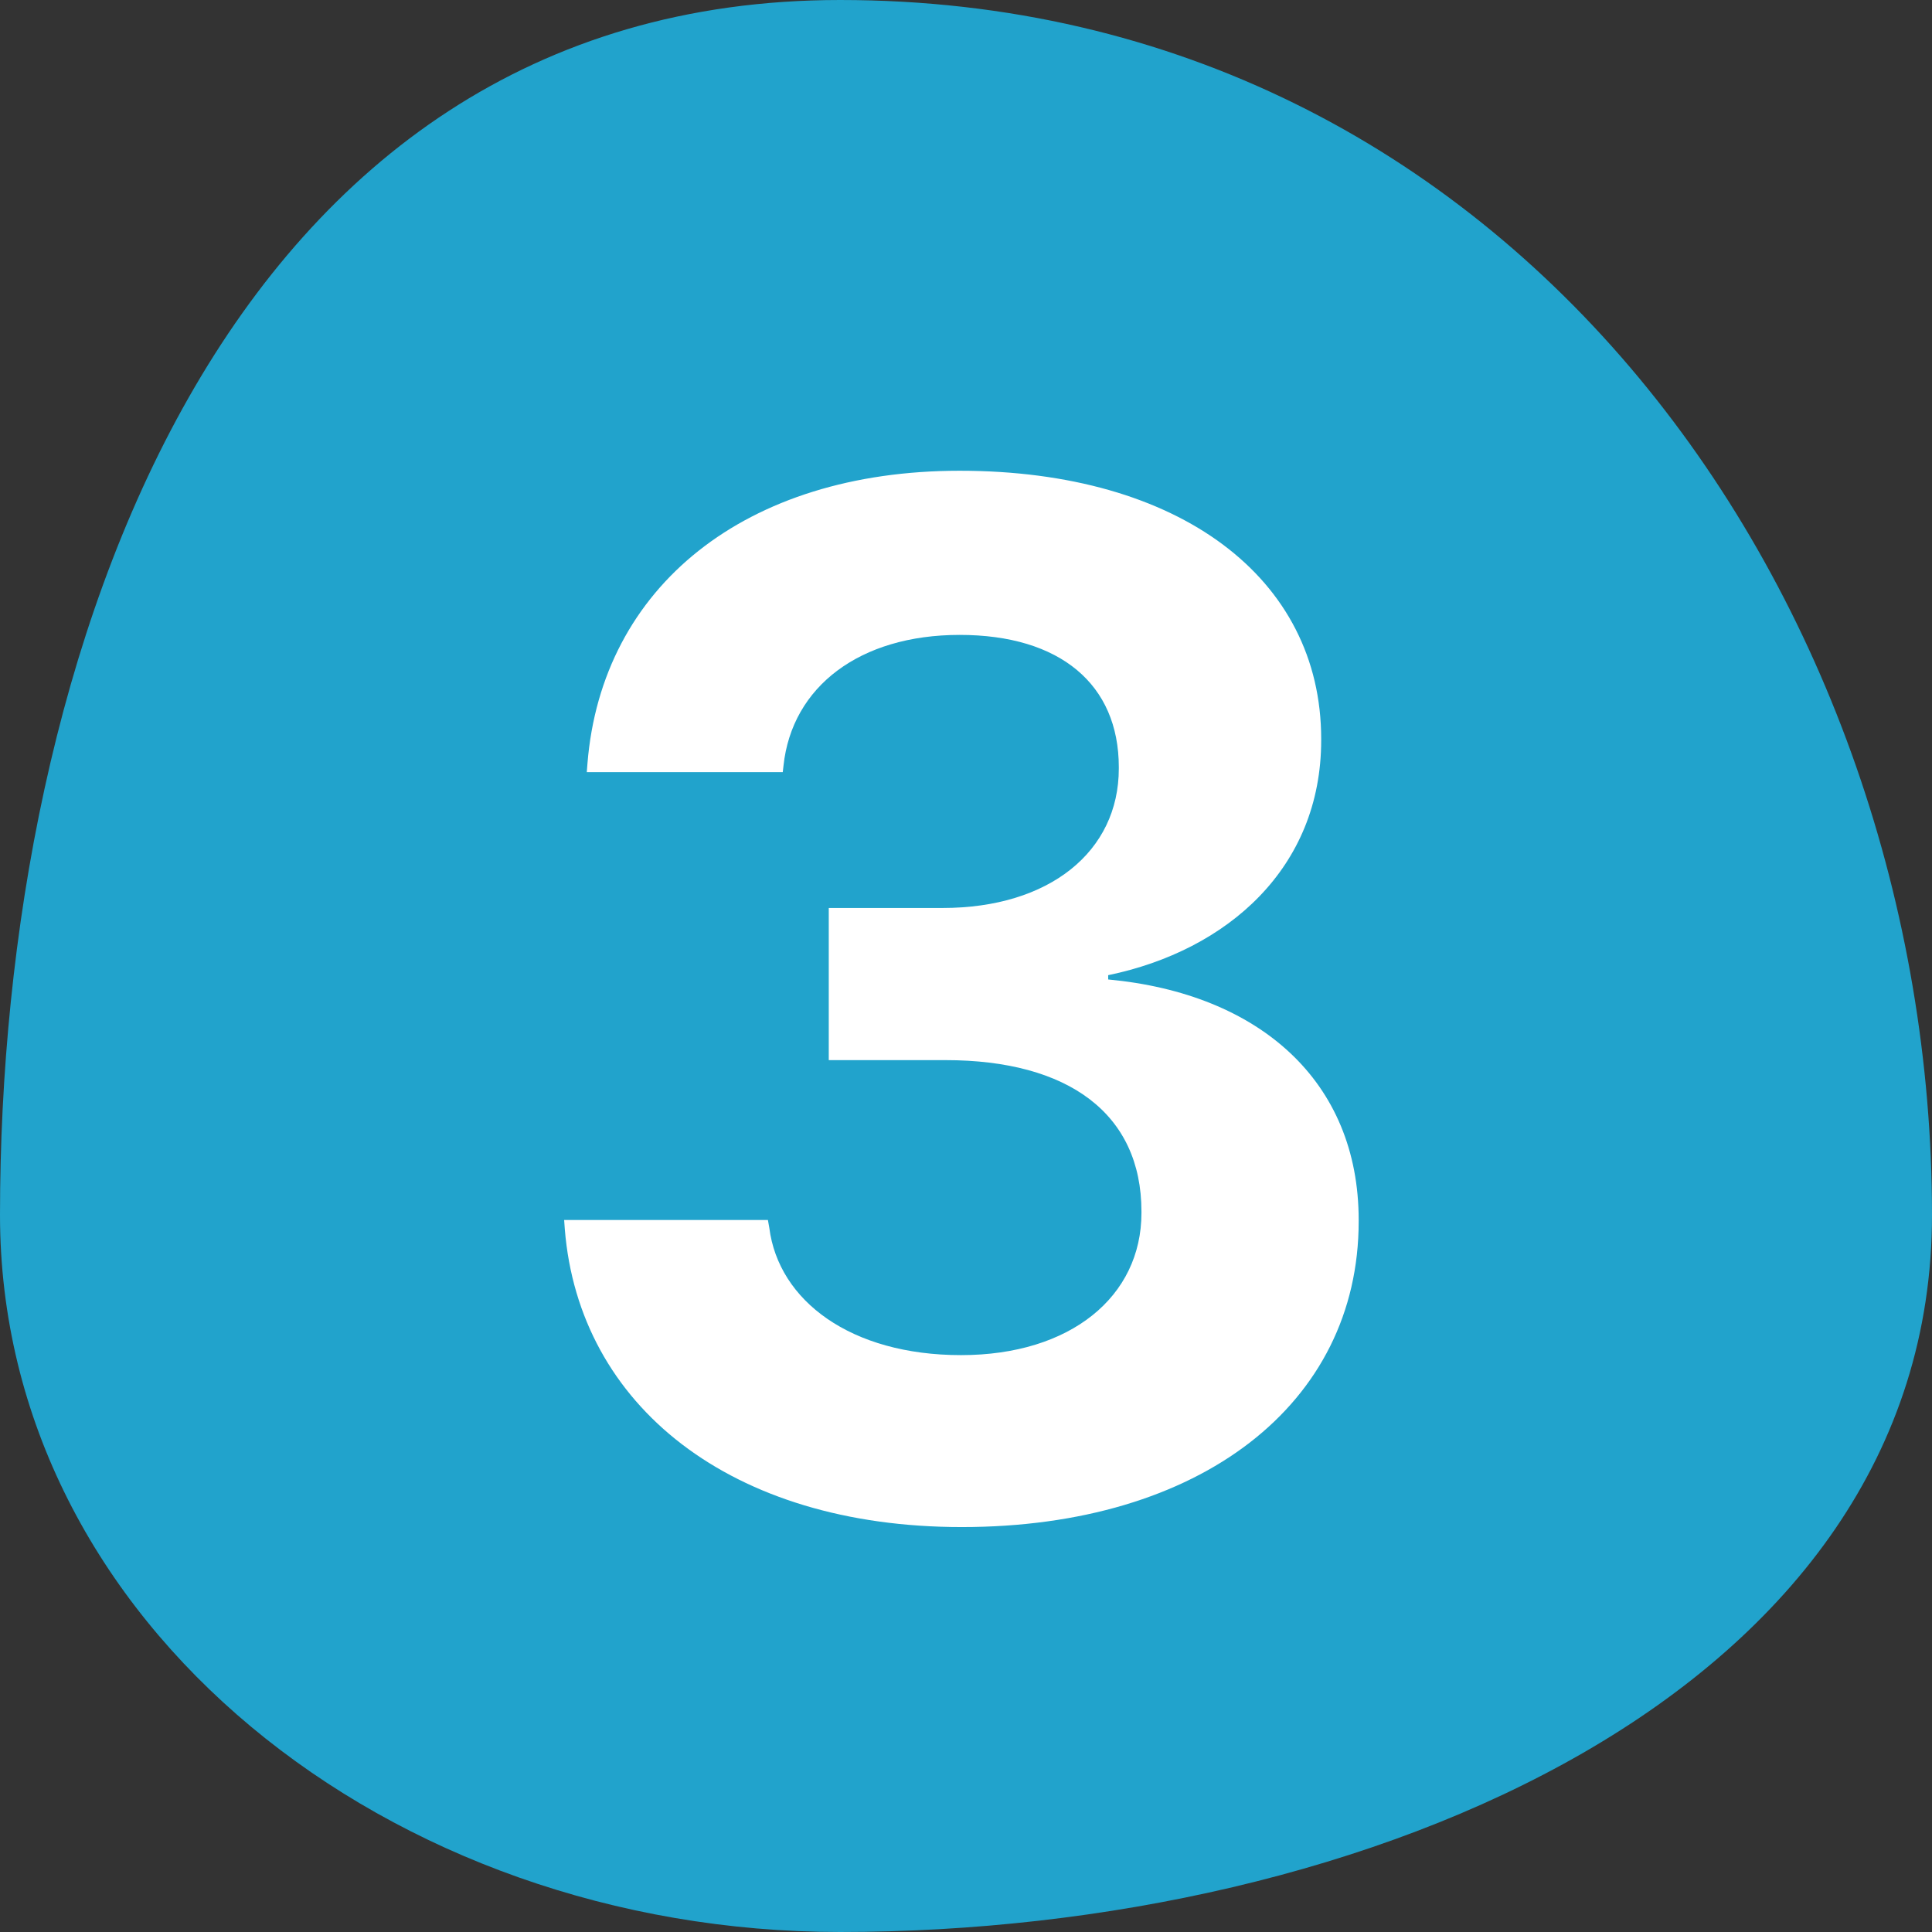
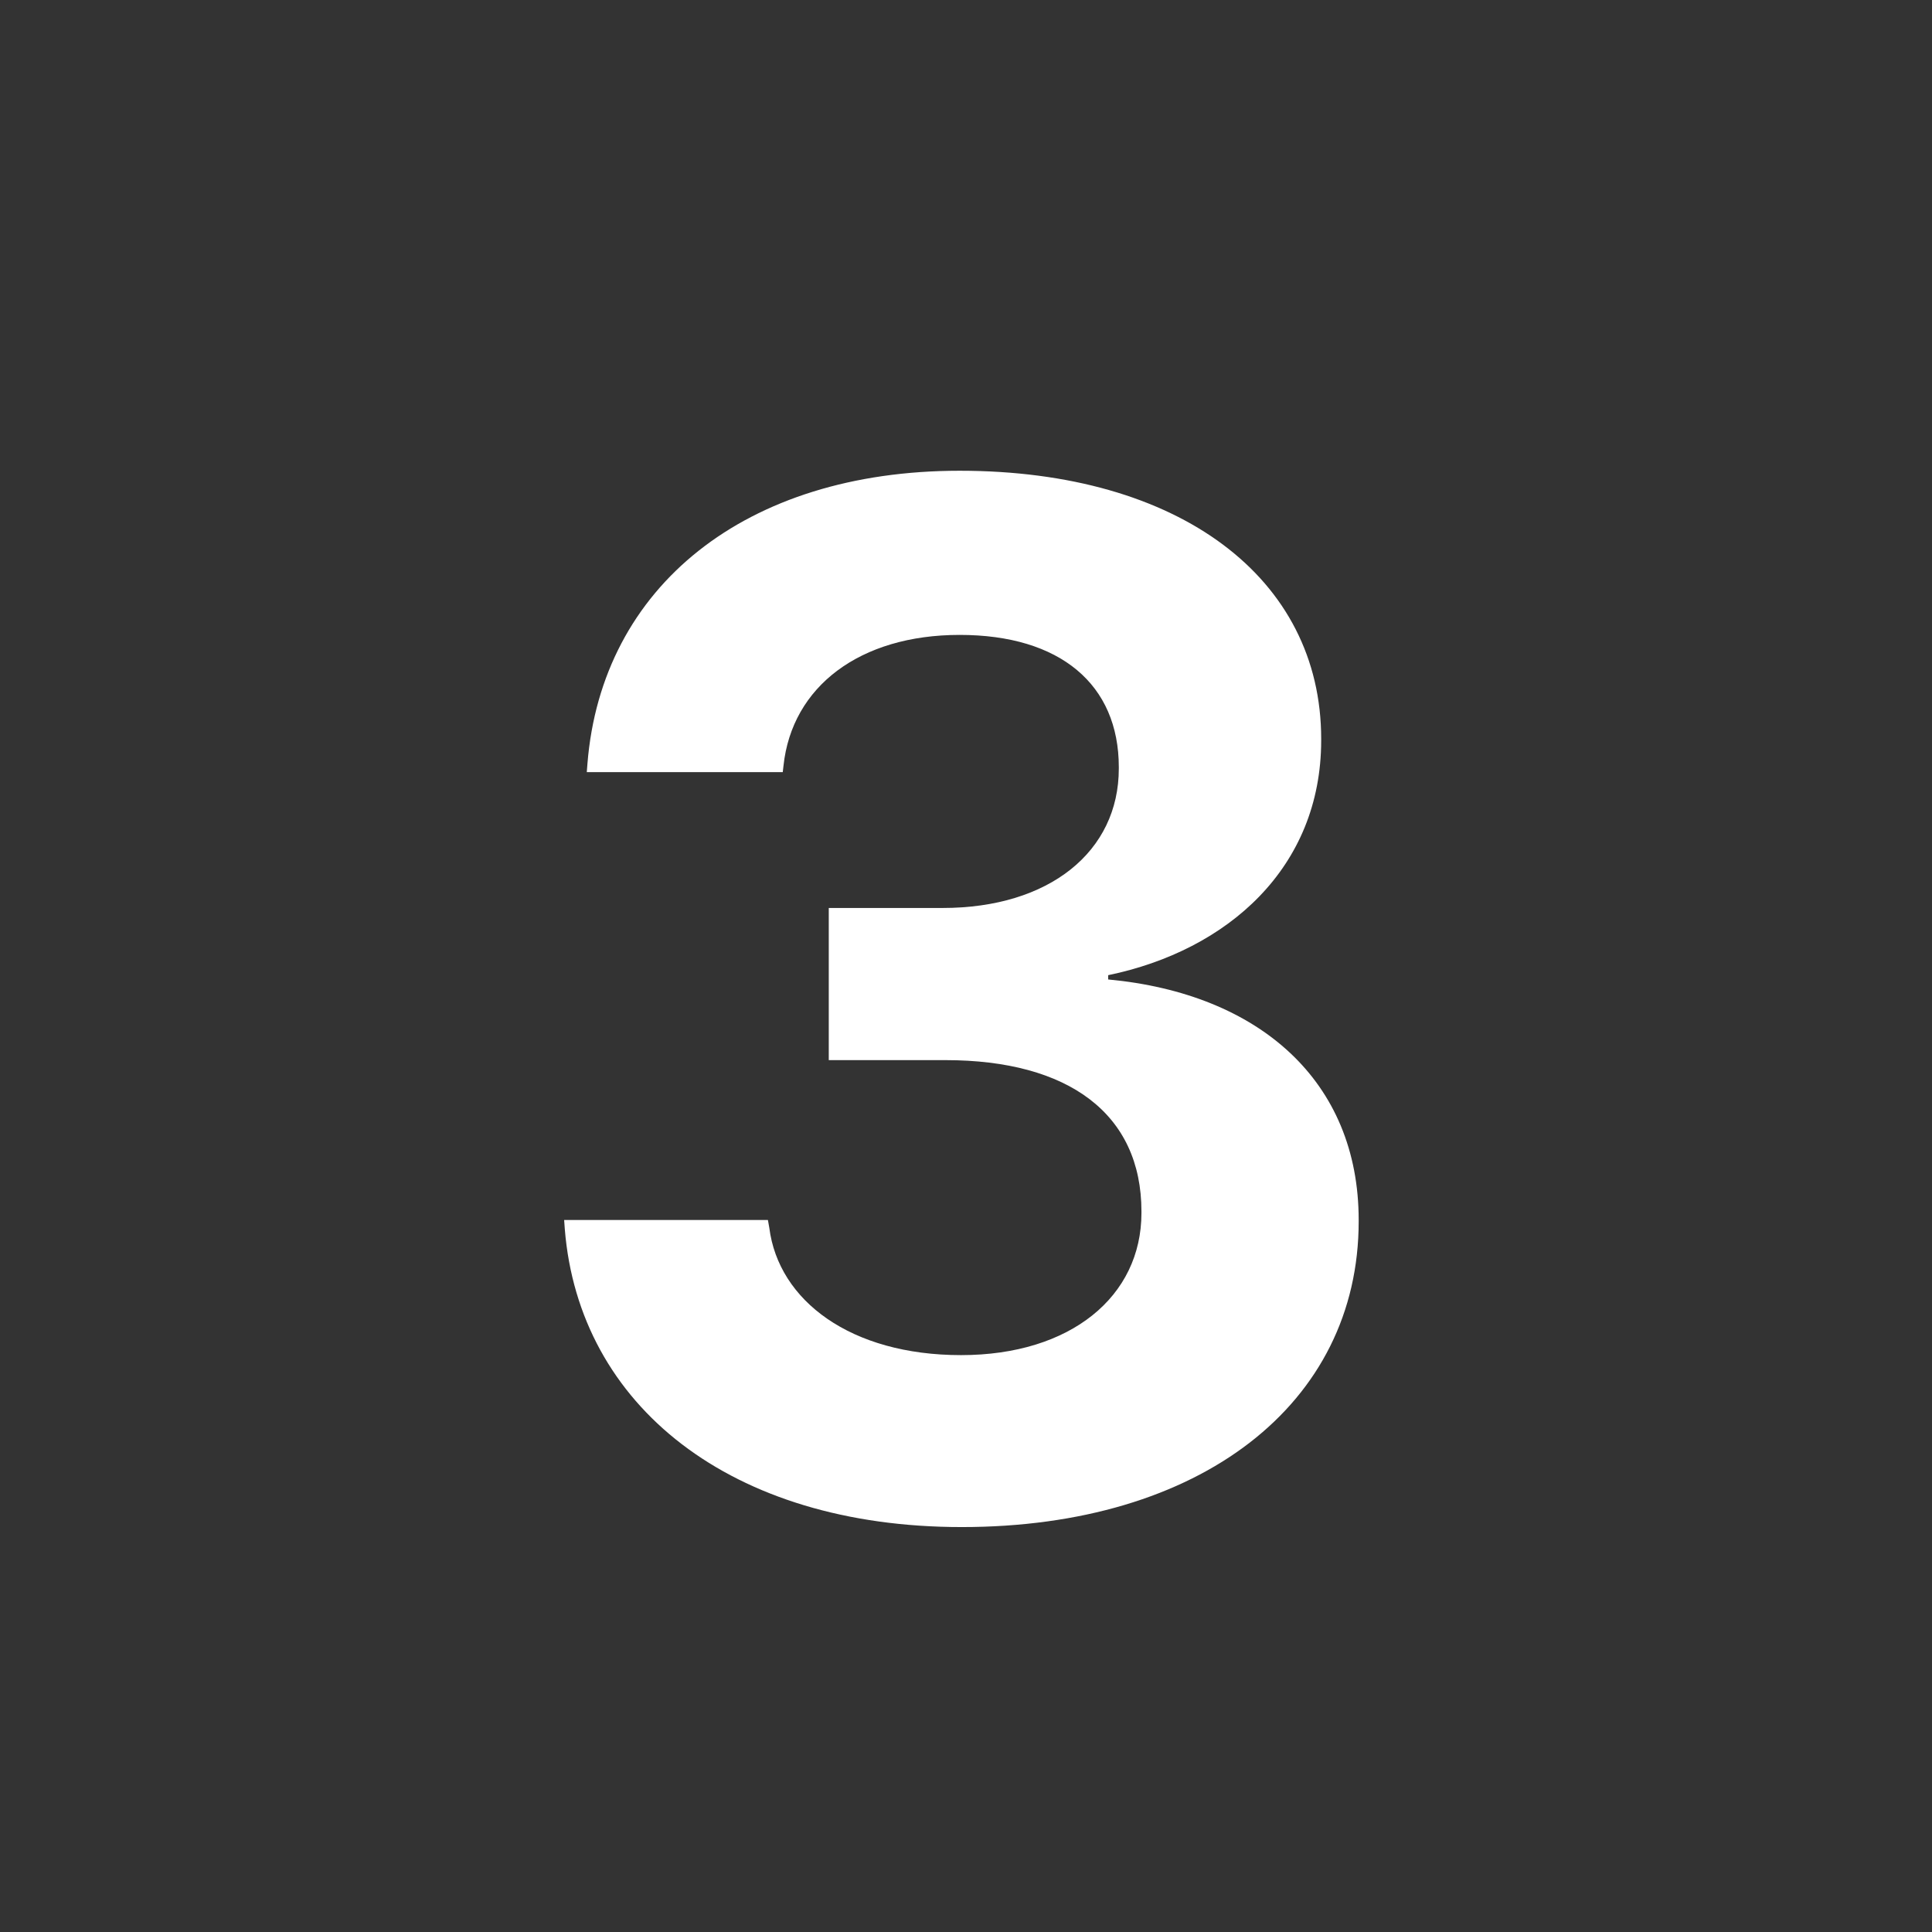
<svg xmlns="http://www.w3.org/2000/svg" width="32" height="32" viewBox="0 0 32 32" fill="none">
  <rect x="0" y="0" width="32" height="32" fill="#333333" stroke="none" />
-   <path fill-rule="evenodd" clip-rule="evenodd" d="M13.914 0C25.081 0 32 9.977 32 20.123C32 28.041 22.629 32 13.914 32C6.459 32 0 26.898 0 20.123C0 10.843 3.7 0 13.914 0Z" fill="#21A3CC" />
  <path d="M15.93 25.293C19.879 25.293 22.504 23.254 22.504 20.23V20.207C22.504 17.91 20.863 16.457 18.355 16.223V16.152C20.336 15.742 21.883 14.371 21.883 12.262V12.238C21.883 9.578 19.539 7.797 15.895 7.797C12.344 7.797 9.965 9.719 9.73 12.648L9.719 12.789H12.965L12.977 12.684C13.117 11.371 14.242 10.516 15.895 10.516C17.559 10.516 18.531 11.336 18.531 12.707V12.73C18.531 14.102 17.383 15.039 15.613 15.039H13.727V17.559H15.66C17.699 17.559 18.906 18.449 18.906 20.066V20.09C18.906 21.473 17.734 22.445 15.918 22.445C14.09 22.445 12.895 21.543 12.742 20.336L12.719 20.207H9.344L9.355 20.359C9.59 23.277 12.098 25.293 15.93 25.293Z" fill="white" />
</svg>